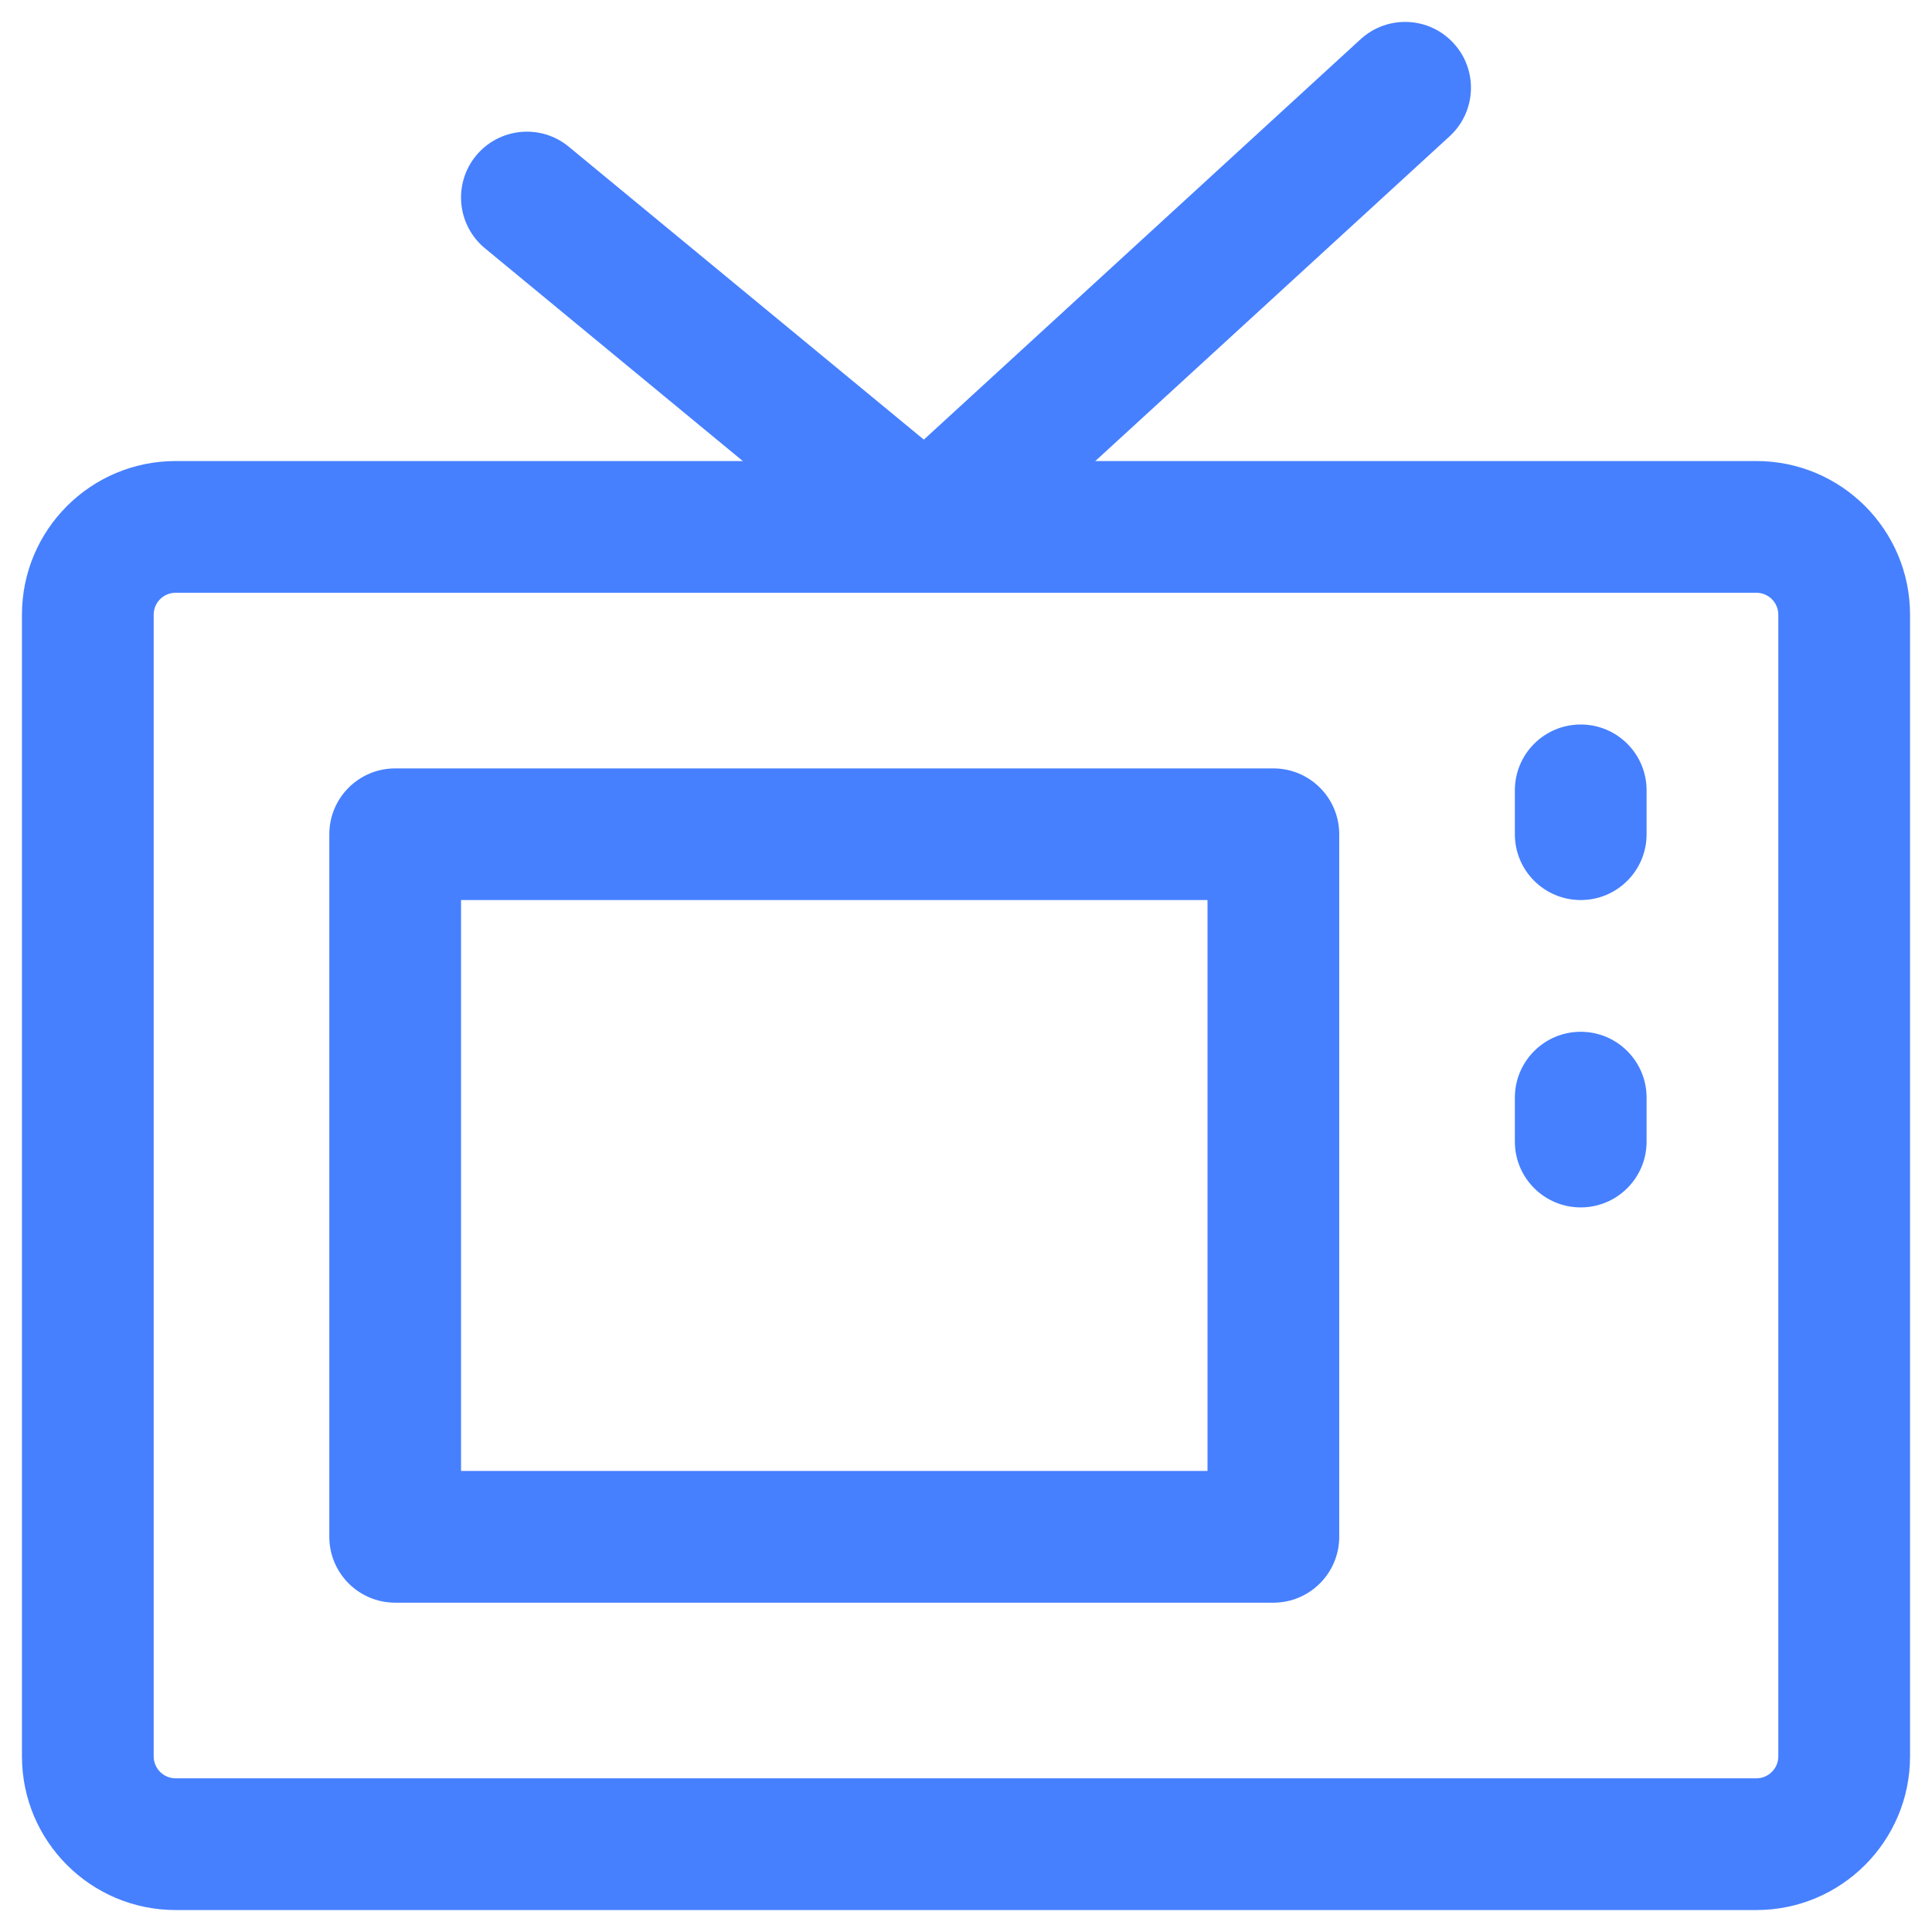
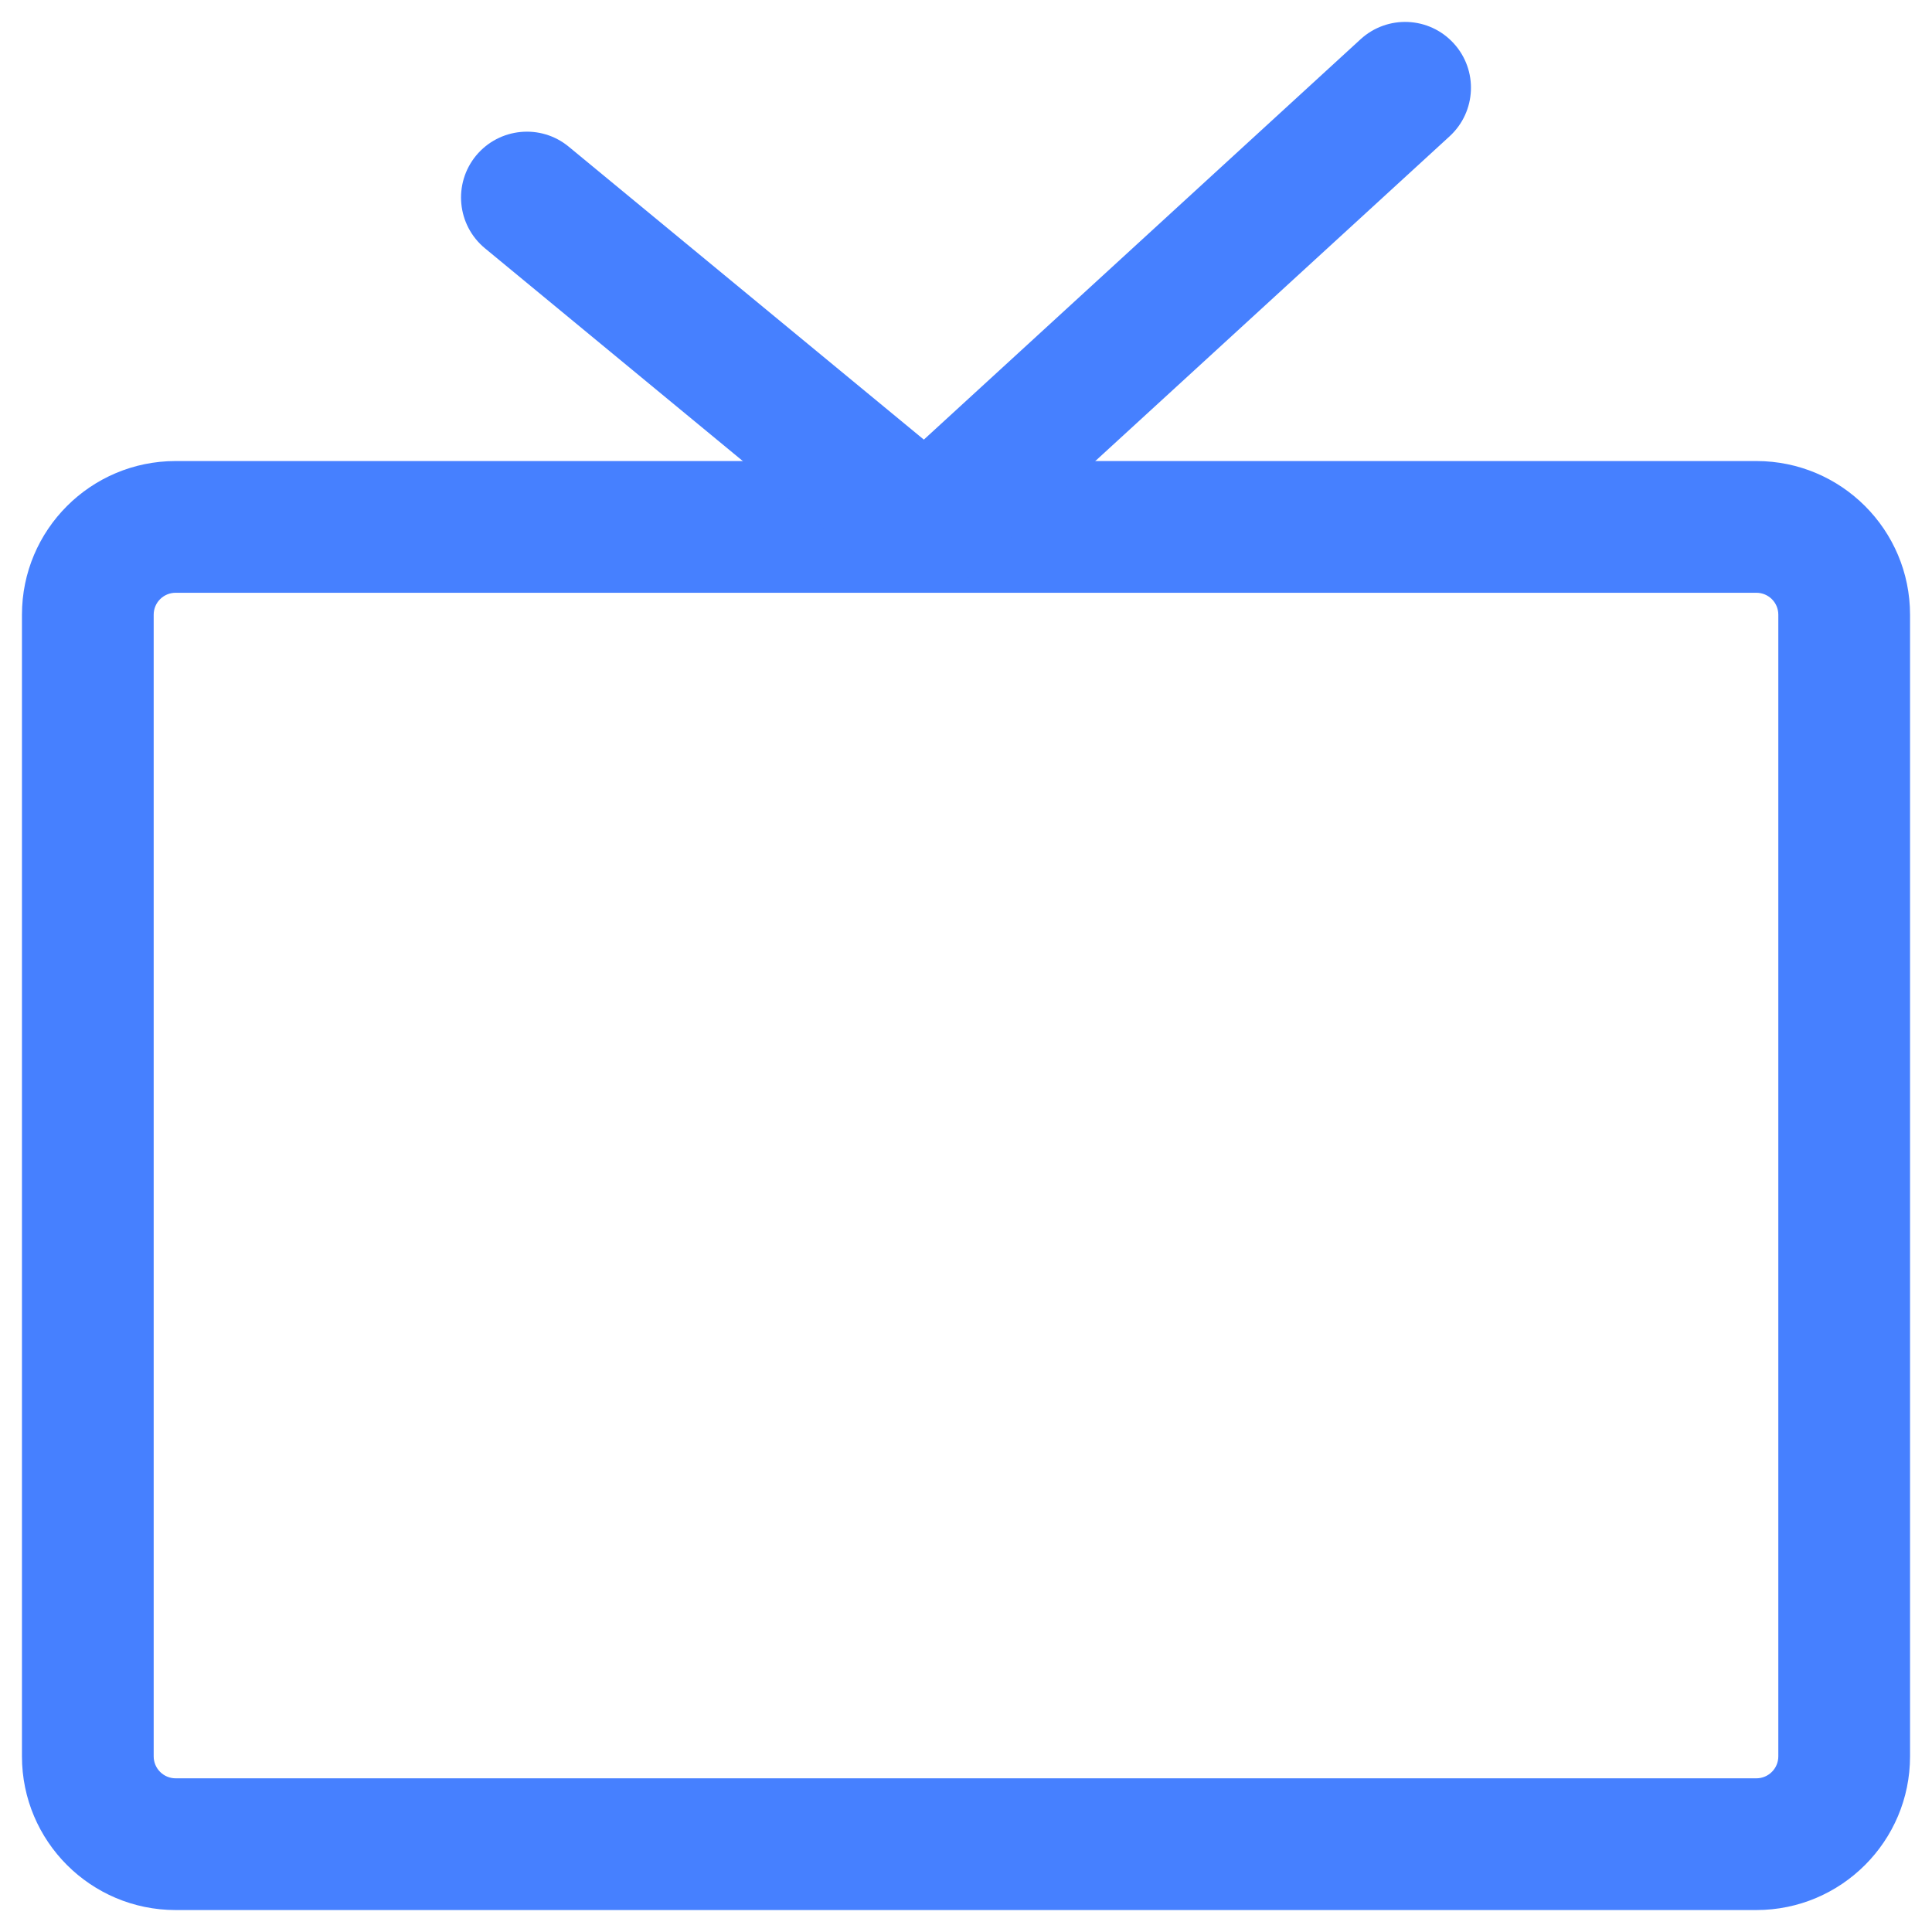
<svg xmlns="http://www.w3.org/2000/svg" width="22" height="22" viewBox="0 0 22 22" fill="none">
  <path fill-rule="evenodd" clip-rule="evenodd" d="M0.25 7C0.25 6.033 1.034 5.25 2 5.25H20C20.966 5.25 21.75 6.033 21.75 7V20C21.75 20.966 20.966 21.75 20 21.75H2C1.034 21.75 0.25 20.966 0.25 20V7ZM2 6.75C1.862 6.75 1.75 6.861 1.75 7V20C1.75 20.138 1.862 20.25 2 20.25H20C20.138 20.25 20.25 20.138 20.25 20V7C20.25 6.861 20.138 6.75 20 6.75H2Z" fill="#4680FF" />
-   <path fill-rule="evenodd" clip-rule="evenodd" d="M3.75 9.5C3.75 9.085 4.086 8.75 4.5 8.75H14.5C14.914 8.75 15.25 9.085 15.25 9.5V17.5C15.25 17.914 14.914 18.25 14.5 18.25H4.5C4.086 18.25 3.75 17.914 3.75 17.5V9.5ZM5.25 10.249V16.75H13.75V10.249H5.25Z" fill="#4680FF" />
  <path fill-rule="evenodd" clip-rule="evenodd" d="M16.553 0.493C16.833 0.798 16.812 1.272 16.507 1.552L11.052 6.552C10.777 6.805 10.357 6.816 10.068 6.578L5.523 2.828C5.203 2.564 5.158 2.092 5.421 1.772C5.685 1.453 6.158 1.407 6.477 1.671L10.52 5.006L15.493 0.447C15.799 0.167 16.273 0.187 16.553 0.493Z" fill="#4680FF" />
-   <path fill-rule="evenodd" clip-rule="evenodd" d="M18 8.25C18.414 8.25 18.75 8.585 18.75 9V9.5C18.75 9.914 18.414 10.249 18 10.249C17.586 10.249 17.25 9.914 17.25 9.5V9C17.25 8.585 17.586 8.25 18 8.25Z" fill="#4680FF" />
-   <path fill-rule="evenodd" clip-rule="evenodd" d="M18 11.749C18.414 11.749 18.75 12.085 18.75 12.499V12.999C18.75 13.414 18.414 13.749 18 13.749C17.586 13.749 17.25 13.414 17.25 12.999V12.499C17.25 12.085 17.586 11.749 18 11.749Z" fill="#4680FF" />
</svg>